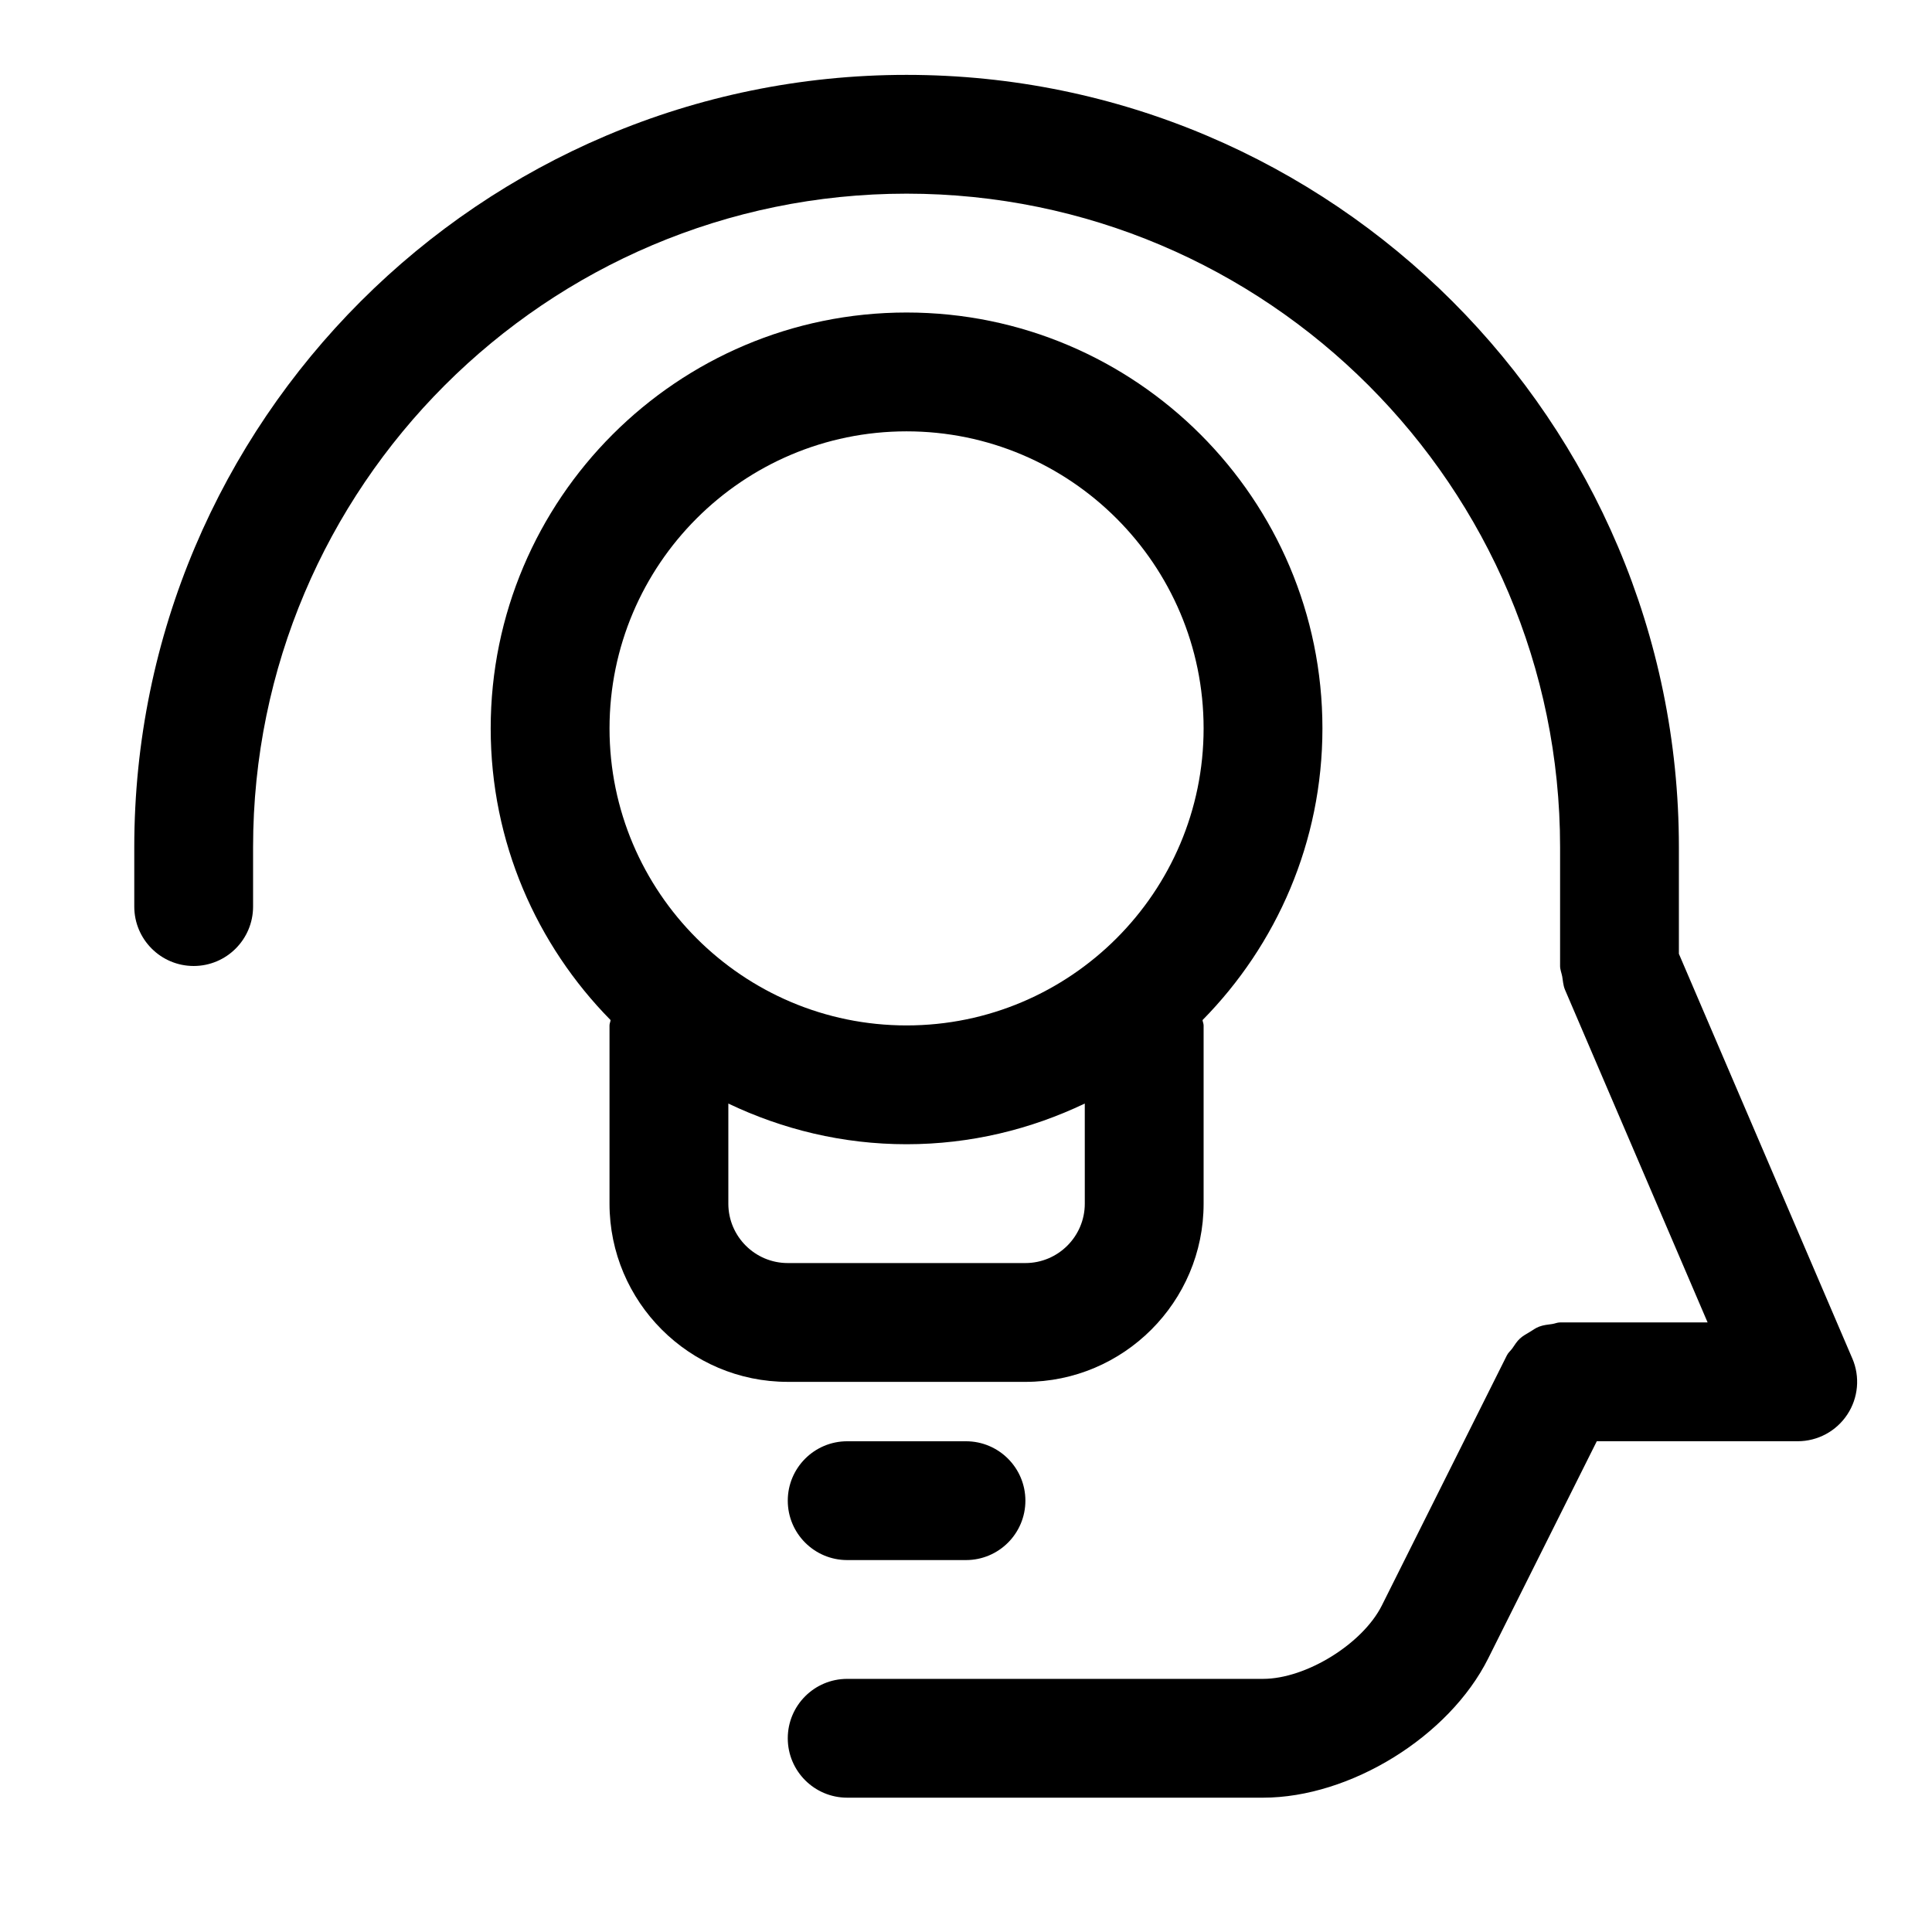
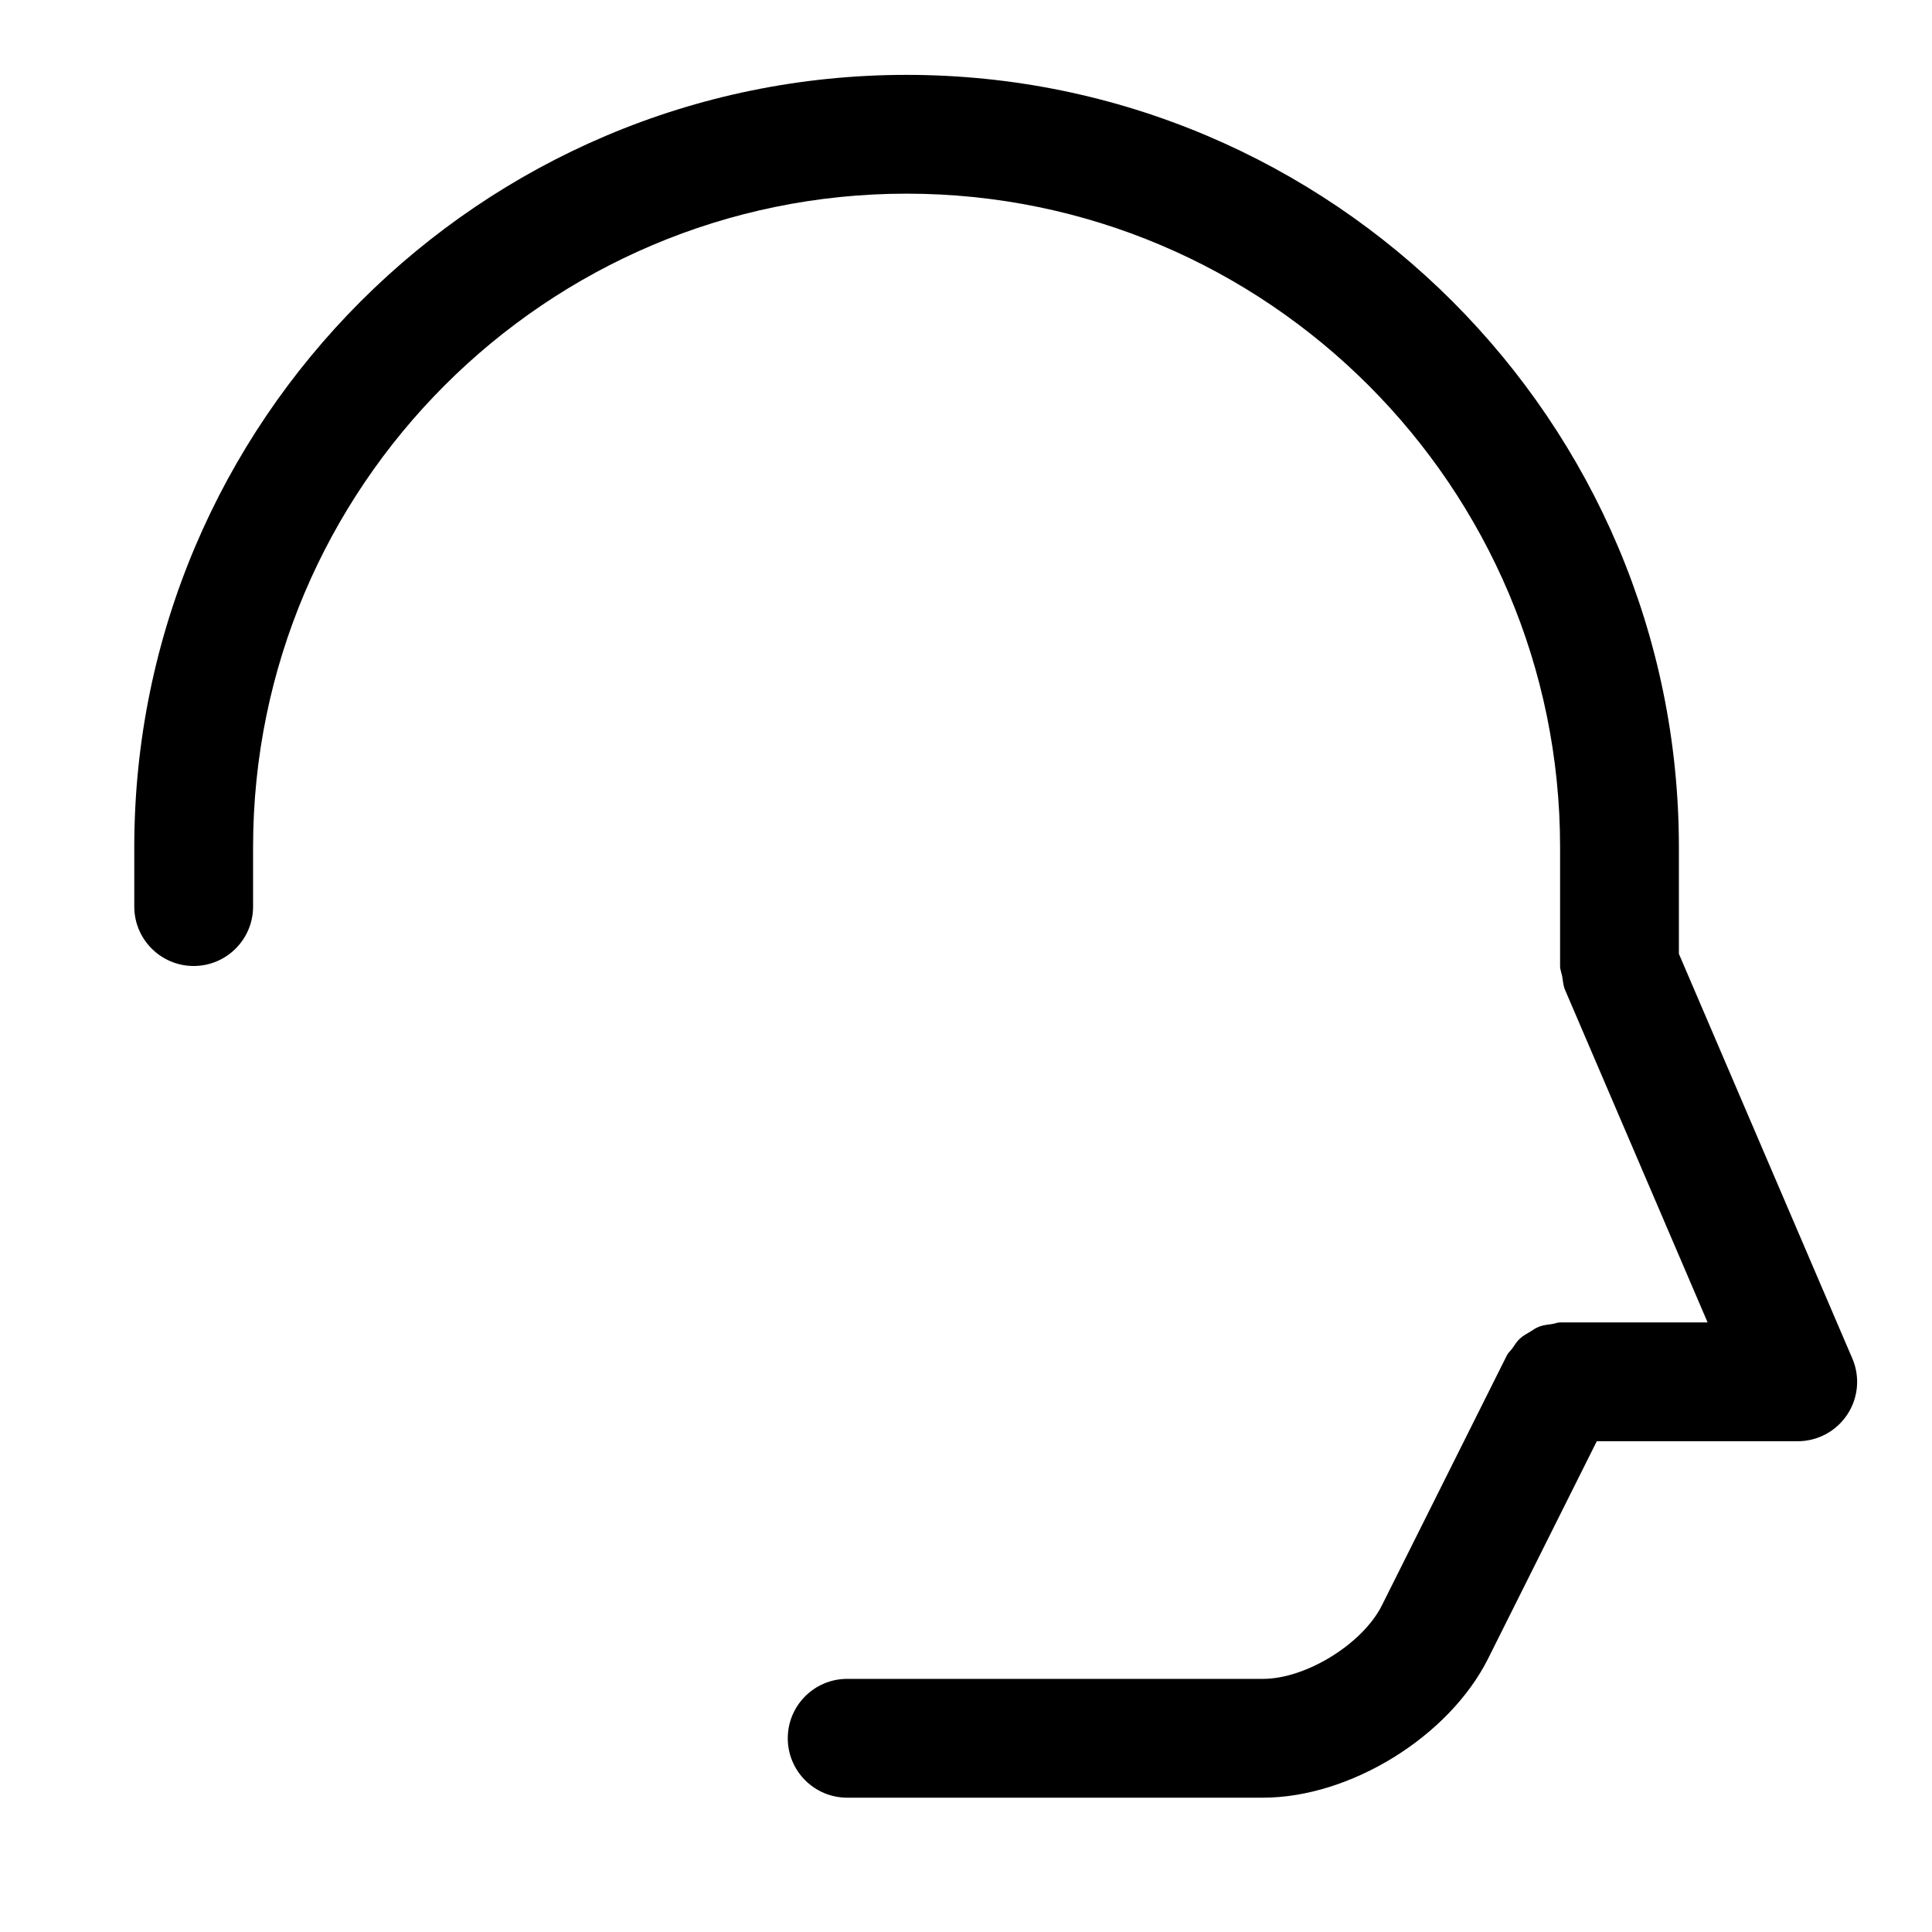
<svg xmlns="http://www.w3.org/2000/svg" fill="#000000" width="800px" height="800px" version="1.1" viewBox="144 144 512 512">
  <g>
    <path d="m634.88 504-45.957-107.23v-28.258c0-112.85-91.82-204.67-204.67-204.67-112.85-0.004-204.67 91.816-204.67 204.67v15.742c0 8.691 7.055 15.742 15.742 15.742 8.691 0 15.742-7.055 15.742-15.742v-15.742c0.004-95.488 77.699-173.19 173.19-173.19 95.488 0 173.18 77.695 173.18 173.18v31.488 0.031c0 0.93 0.395 1.844 0.566 2.769 0.203 1.133 0.25 2.332 0.691 3.387v0.016l37.836 88.262h-39.094c-0.754 0-1.387 0.332-2.109 0.426-1.18 0.156-2.332 0.27-3.434 0.691-0.93 0.348-1.668 0.914-2.504 1.418-0.898 0.551-1.793 1.008-2.582 1.73-0.82 0.754-1.387 1.684-2.016 2.598-0.457 0.645-1.07 1.102-1.434 1.828l-33.152 66.316c-5.102 10.184-20.105 19.457-31.488 19.457h-110.21c-8.691 0-15.742 7.055-15.742 15.742 0 8.691 7.055 15.742 15.742 15.742h110.21c23.113 0 49.309-16.199 59.652-36.871l28.797-57.59h53.246c5.289 0 10.234-2.66 13.145-7.086 2.914-4.406 3.418-9.996 1.324-14.859z" />
-     <path d="m415.74 510.21c26.039 0 47.23-21.191 47.23-47.23v-47.23c0-0.504-0.234-0.93-0.285-1.418 19.621-19.918 31.773-47.203 31.773-77.305 0-60.773-49.438-110.21-110.21-110.21-60.773 0-110.21 49.438-110.21 110.21 0 30.102 12.156 57.387 31.773 77.305-0.051 0.484-0.285 0.91-0.285 1.414v47.23c0 26.039 21.191 47.23 47.23 47.23zm-110.21-173.18c0-43.406 35.312-78.719 78.719-78.719s78.719 35.312 78.719 78.719-35.312 78.719-78.719 78.719-78.719-35.312-78.719-78.719zm31.488 125.95v-26.527c14.34 6.844 30.305 10.781 47.23 10.781 16.926 0 32.891-3.938 47.23-10.785l0.004 26.531c0 8.676-7.07 15.742-15.742 15.742h-62.977c-8.68 0-15.746-7.07-15.746-15.742z" />
-     <path d="m368.51 525.95c-8.691 0-15.742 7.055-15.742 15.742 0 8.691 7.055 15.742 15.742 15.742h31.488c8.691 0 15.742-7.055 15.742-15.742 0-8.691-7.055-15.742-15.742-15.742z" />
  </g>
</svg>